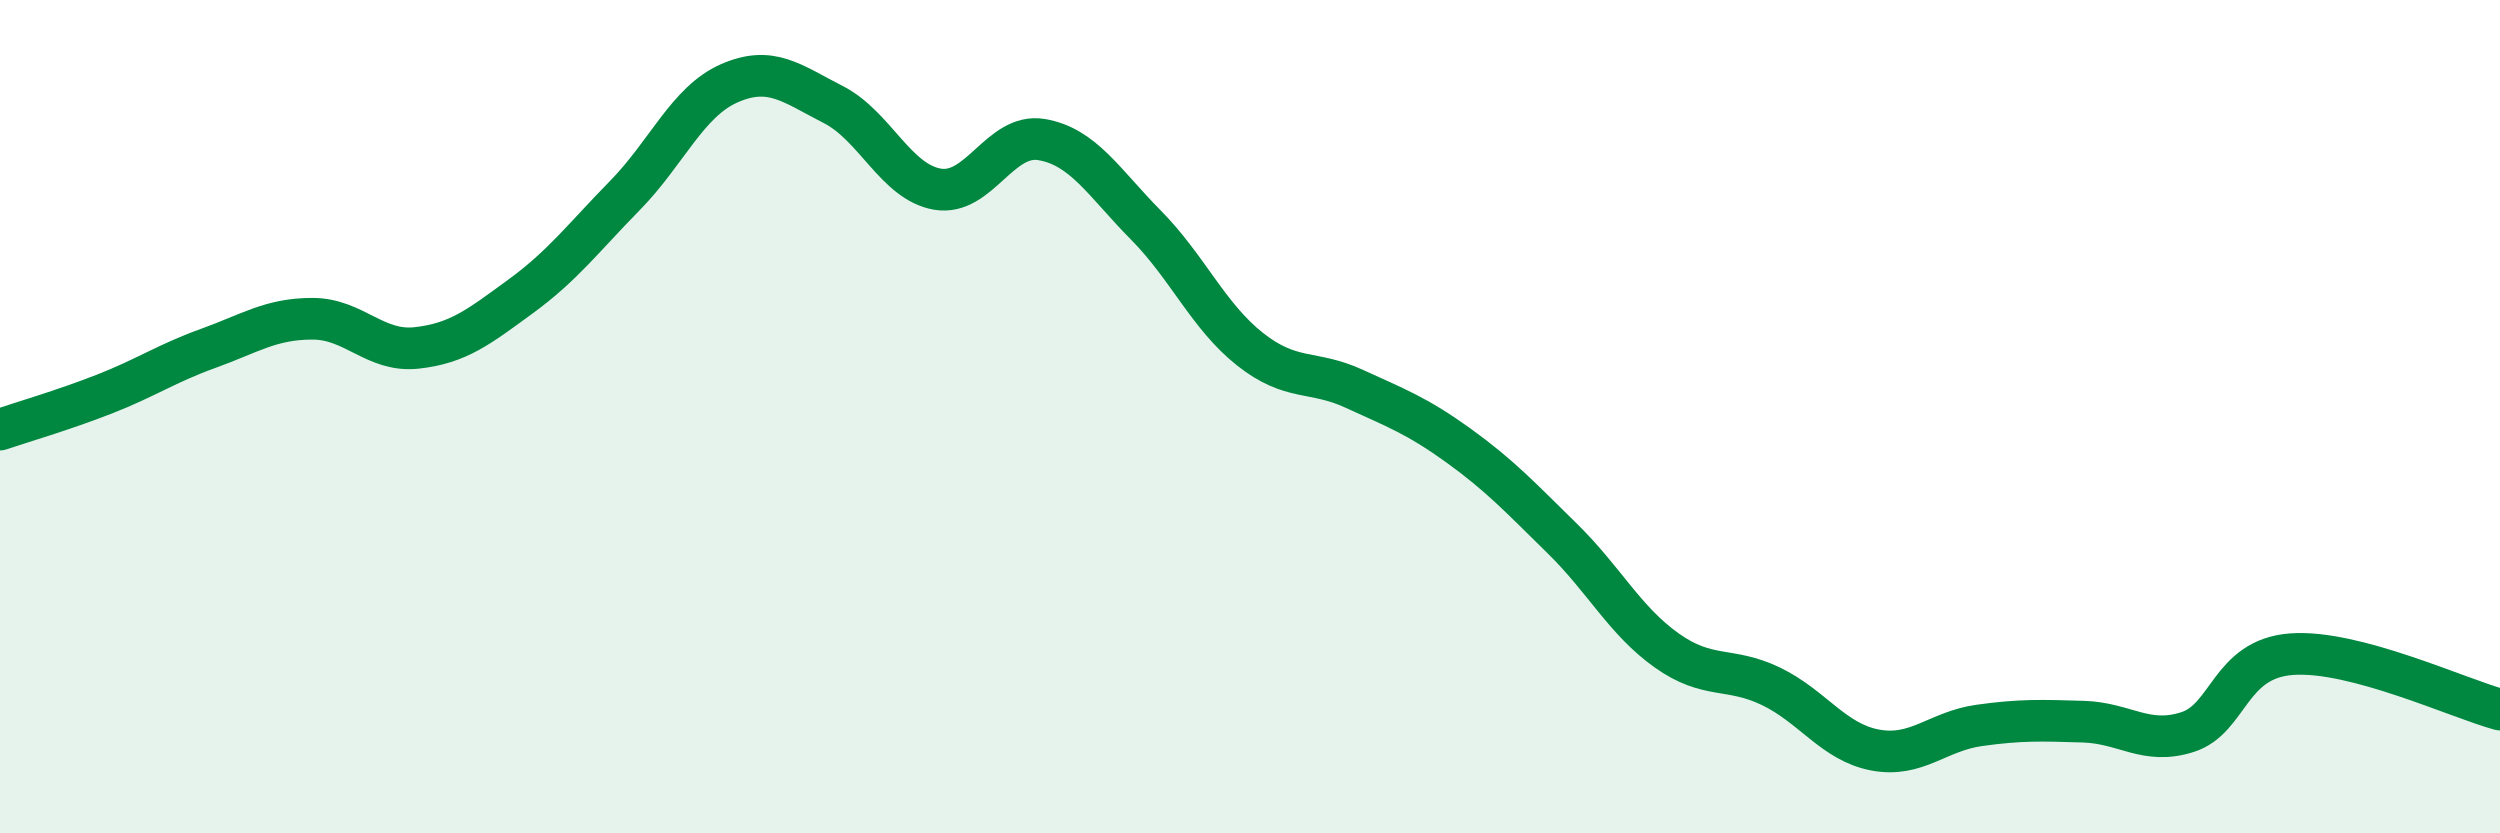
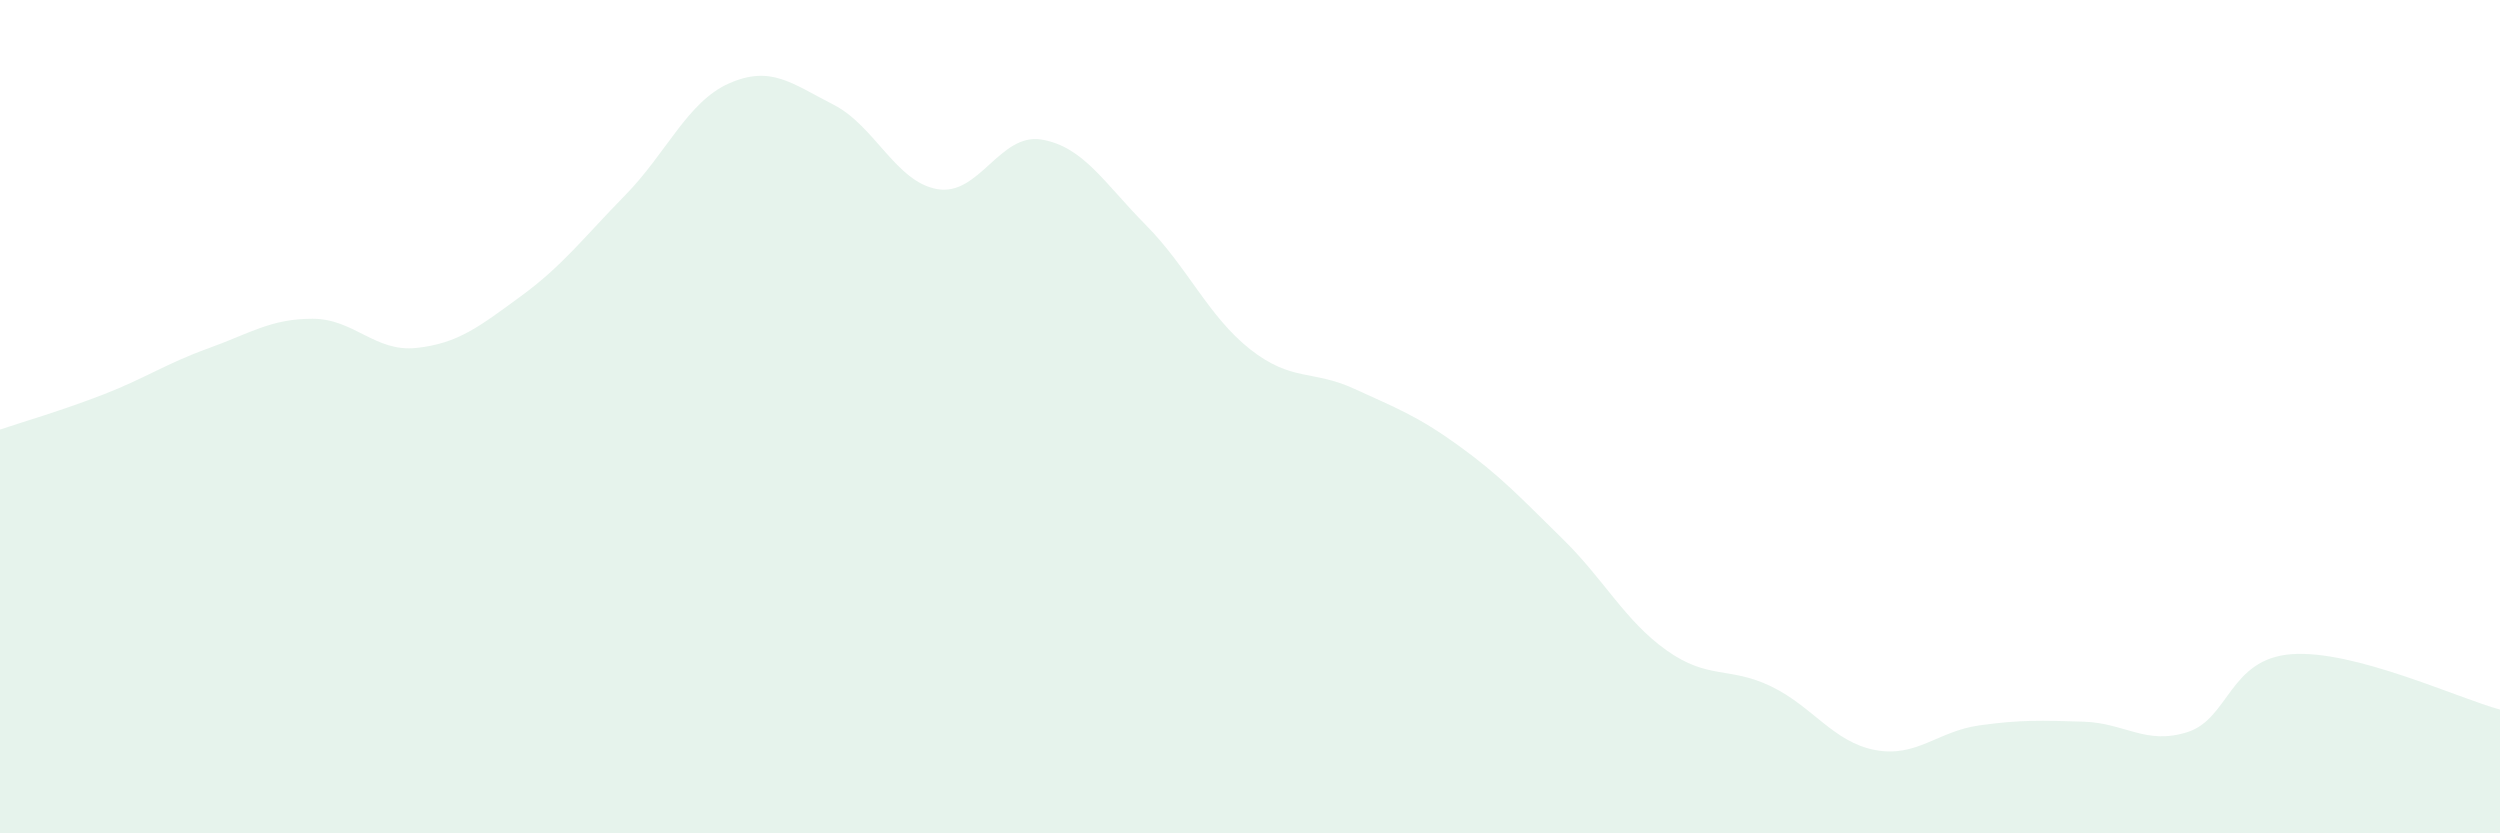
<svg xmlns="http://www.w3.org/2000/svg" width="60" height="20" viewBox="0 0 60 20">
  <path d="M 0,10.31 C 0.5,10.14 1.5,9.85 2.5,9.46 C 3.5,9.07 4,8.72 5,8.36 C 6,8 6.5,7.65 7.5,7.65 C 8.5,7.65 9,8.46 10,8.35 C 11,8.24 11.5,7.84 12.5,7.11 C 13.5,6.38 14,5.71 15,4.69 C 16,3.67 16.5,2.44 17.5,2 C 18.5,1.56 19,2 20,2.51 C 21,3.02 21.5,4.37 22.5,4.54 C 23.5,4.71 24,3.18 25,3.35 C 26,3.52 26.5,4.39 27.5,5.4 C 28.5,6.41 29,7.59 30,8.38 C 31,9.17 31.5,8.87 32.5,9.33 C 33.5,9.79 34,9.97 35,10.69 C 36,11.41 36.5,11.95 37.5,12.93 C 38.5,13.91 39,14.9 40,15.61 C 41,16.32 41.5,15.99 42.5,16.47 C 43.5,16.95 44,17.81 45,18 C 46,18.19 46.5,17.55 47.5,17.41 C 48.5,17.27 49,17.29 50,17.32 C 51,17.35 51.5,17.89 52.5,17.57 C 53.5,17.25 53.5,15.81 55,15.7 C 56.5,15.59 59,16.76 60,17.03L60 20L0 20Z" fill="#008740" opacity="0.1" stroke-linecap="round" stroke-linejoin="round" />
-   <path d="M 0,10.31 C 0.5,10.14 1.5,9.85 2.5,9.46 C 3.5,9.07 4,8.72 5,8.36 C 6,8 6.5,7.65 7.5,7.65 C 8.5,7.65 9,8.46 10,8.35 C 11,8.24 11.5,7.84 12.5,7.11 C 13.5,6.38 14,5.71 15,4.69 C 16,3.67 16.5,2.44 17.5,2 C 18.5,1.56 19,2 20,2.51 C 21,3.02 21.5,4.37 22.5,4.54 C 23.5,4.71 24,3.18 25,3.35 C 26,3.52 26.5,4.39 27.5,5.4 C 28.5,6.41 29,7.59 30,8.38 C 31,9.17 31.5,8.87 32.5,9.33 C 33.5,9.79 34,9.97 35,10.69 C 36,11.41 36.5,11.95 37.5,12.93 C 38.5,13.91 39,14.9 40,15.61 C 41,16.32 41.5,15.99 42.5,16.47 C 43.5,16.95 44,17.81 45,18 C 46,18.19 46.5,17.55 47.5,17.41 C 48.5,17.27 49,17.29 50,17.32 C 51,17.35 51.5,17.89 52.5,17.57 C 53.5,17.25 53.5,15.81 55,15.7 C 56.5,15.59 59,16.76 60,17.03" stroke="#008740" stroke-width="1" fill="none" stroke-linecap="round" stroke-linejoin="round" />
</svg>